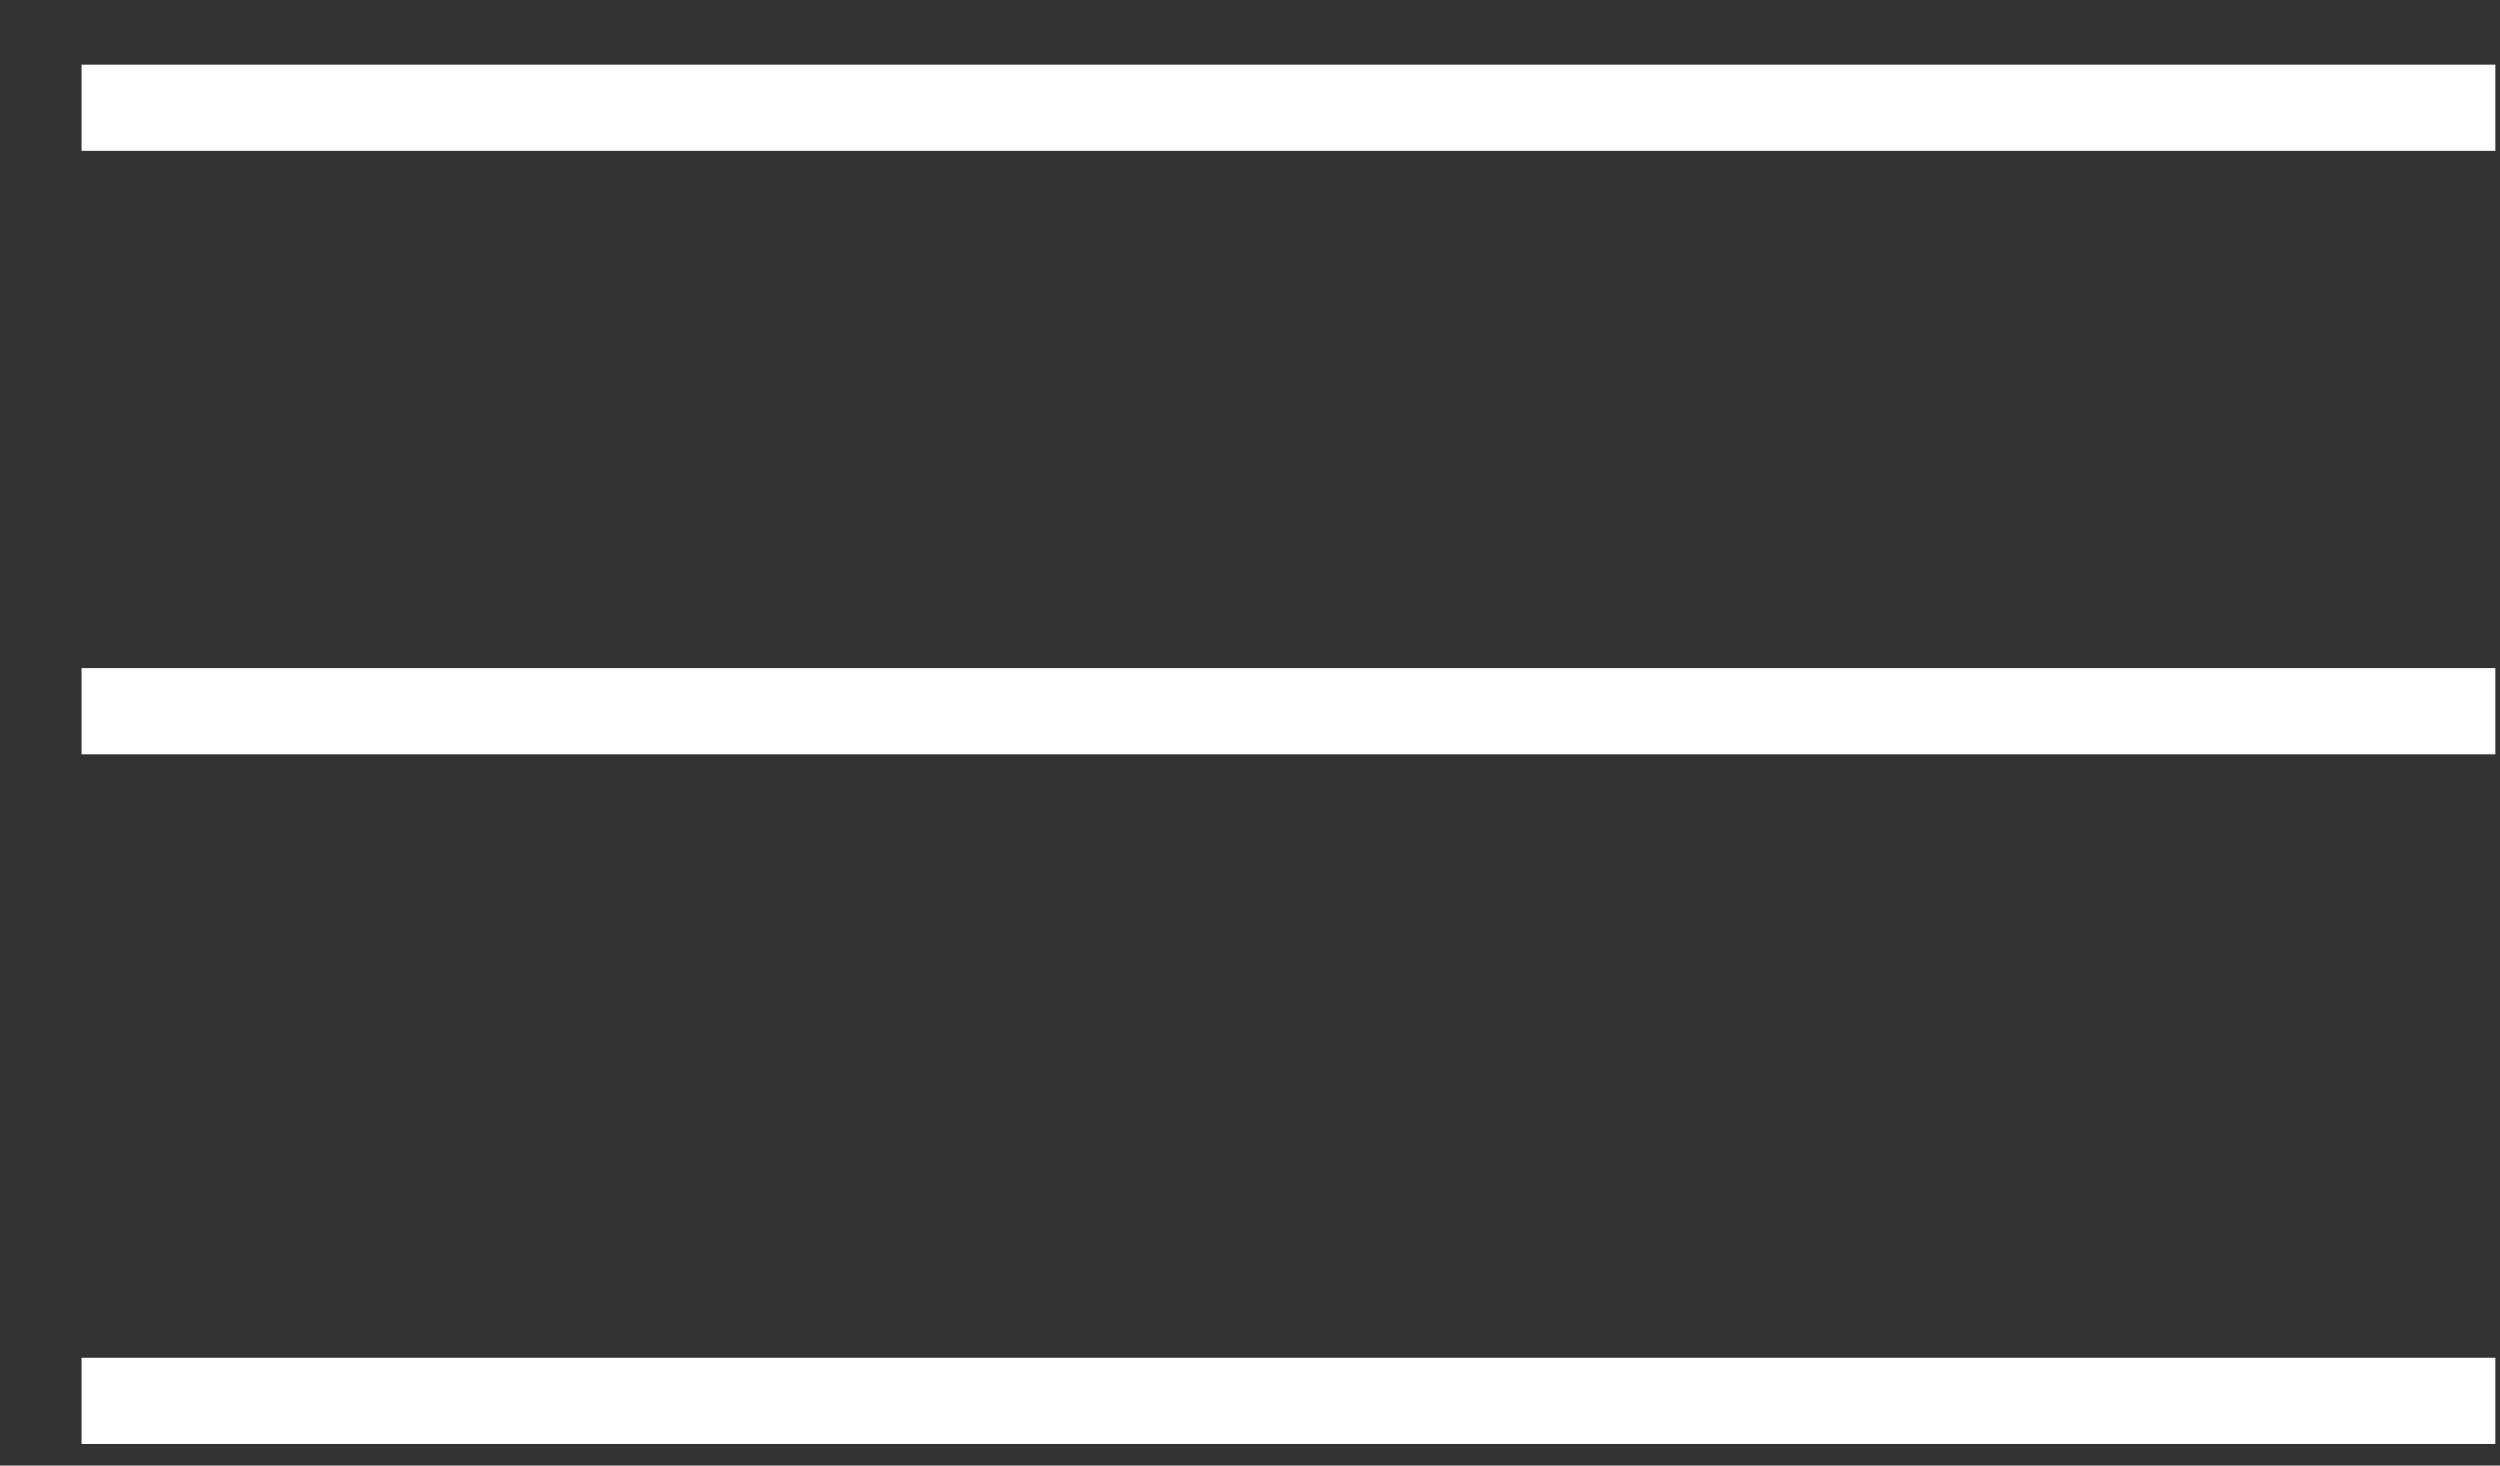
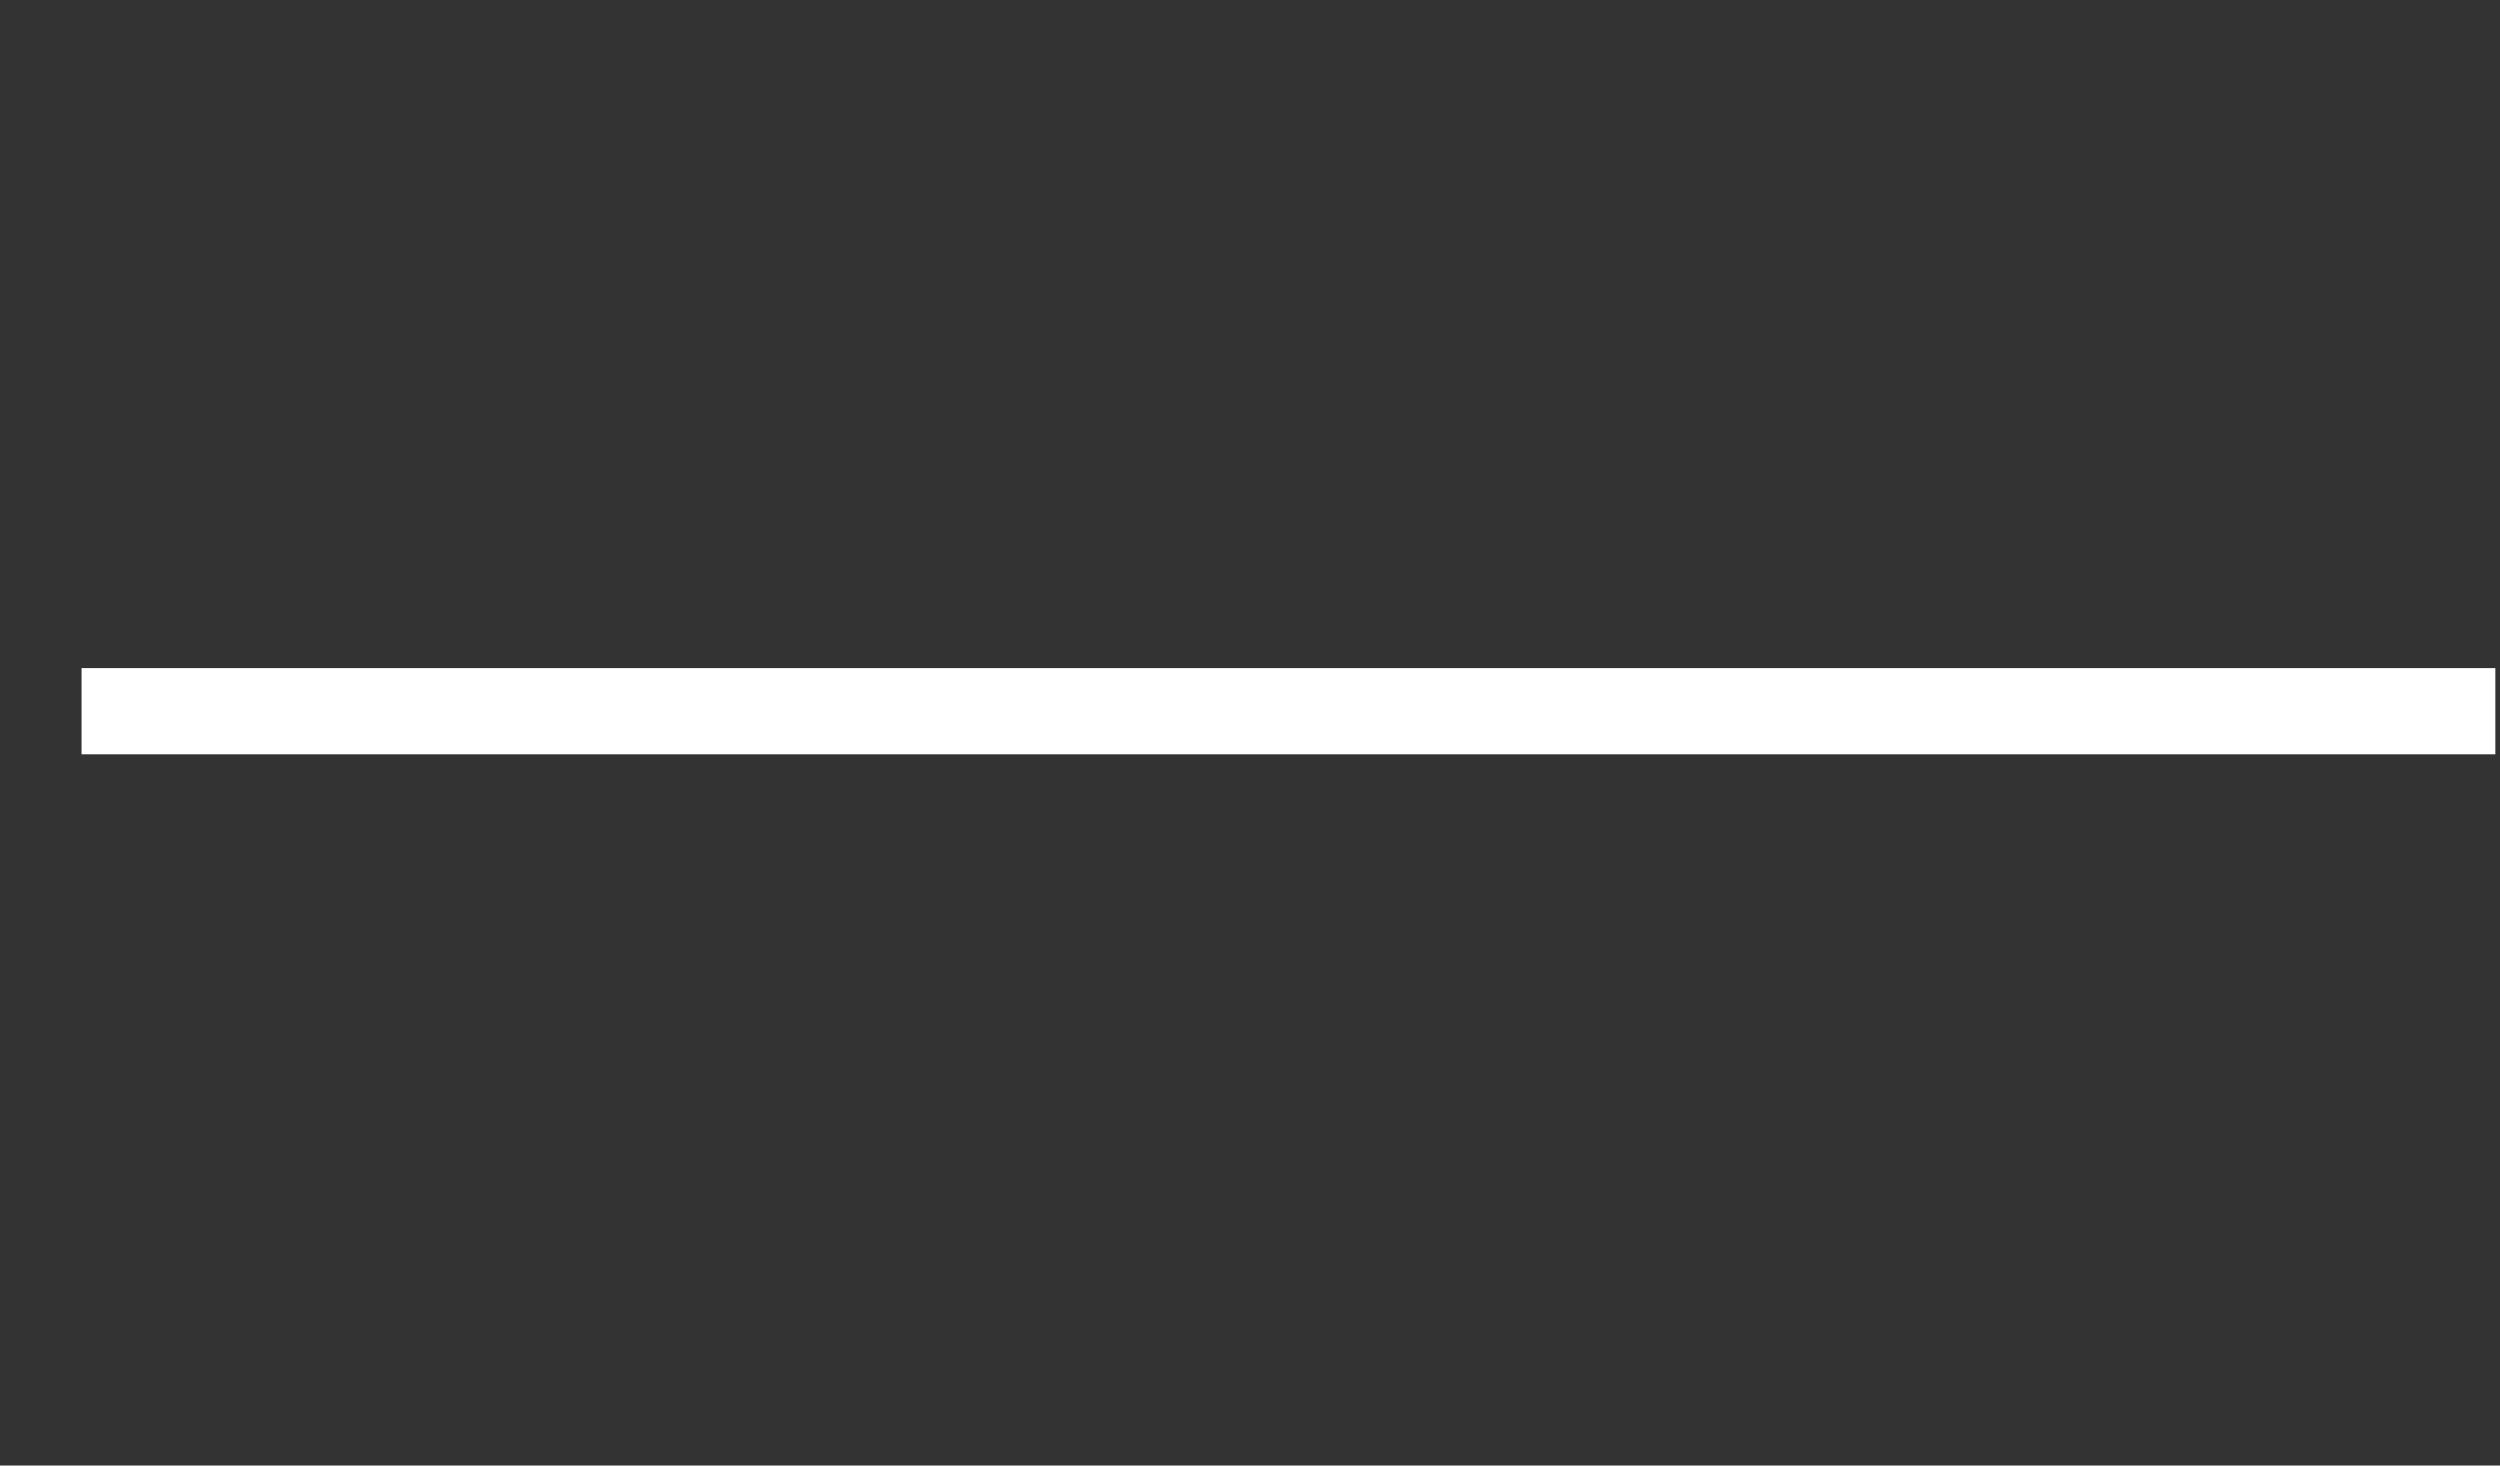
<svg xmlns="http://www.w3.org/2000/svg" width="29" height="17" viewBox="0 0 29 17" fill="none">
  <rect x="0" y="0" width="29" height="17" fill="#333333" stroke="none" />
-   <line x1="0.946" y1="1.25" x2="28.946" y2="1.25" stroke="white" />
  <line x1="0.946" y1="8.25" x2="28.946" y2="8.25" stroke="white" />
-   <line x1="0.946" y1="16.25" x2="28.946" y2="16.25" stroke="white" />
</svg>